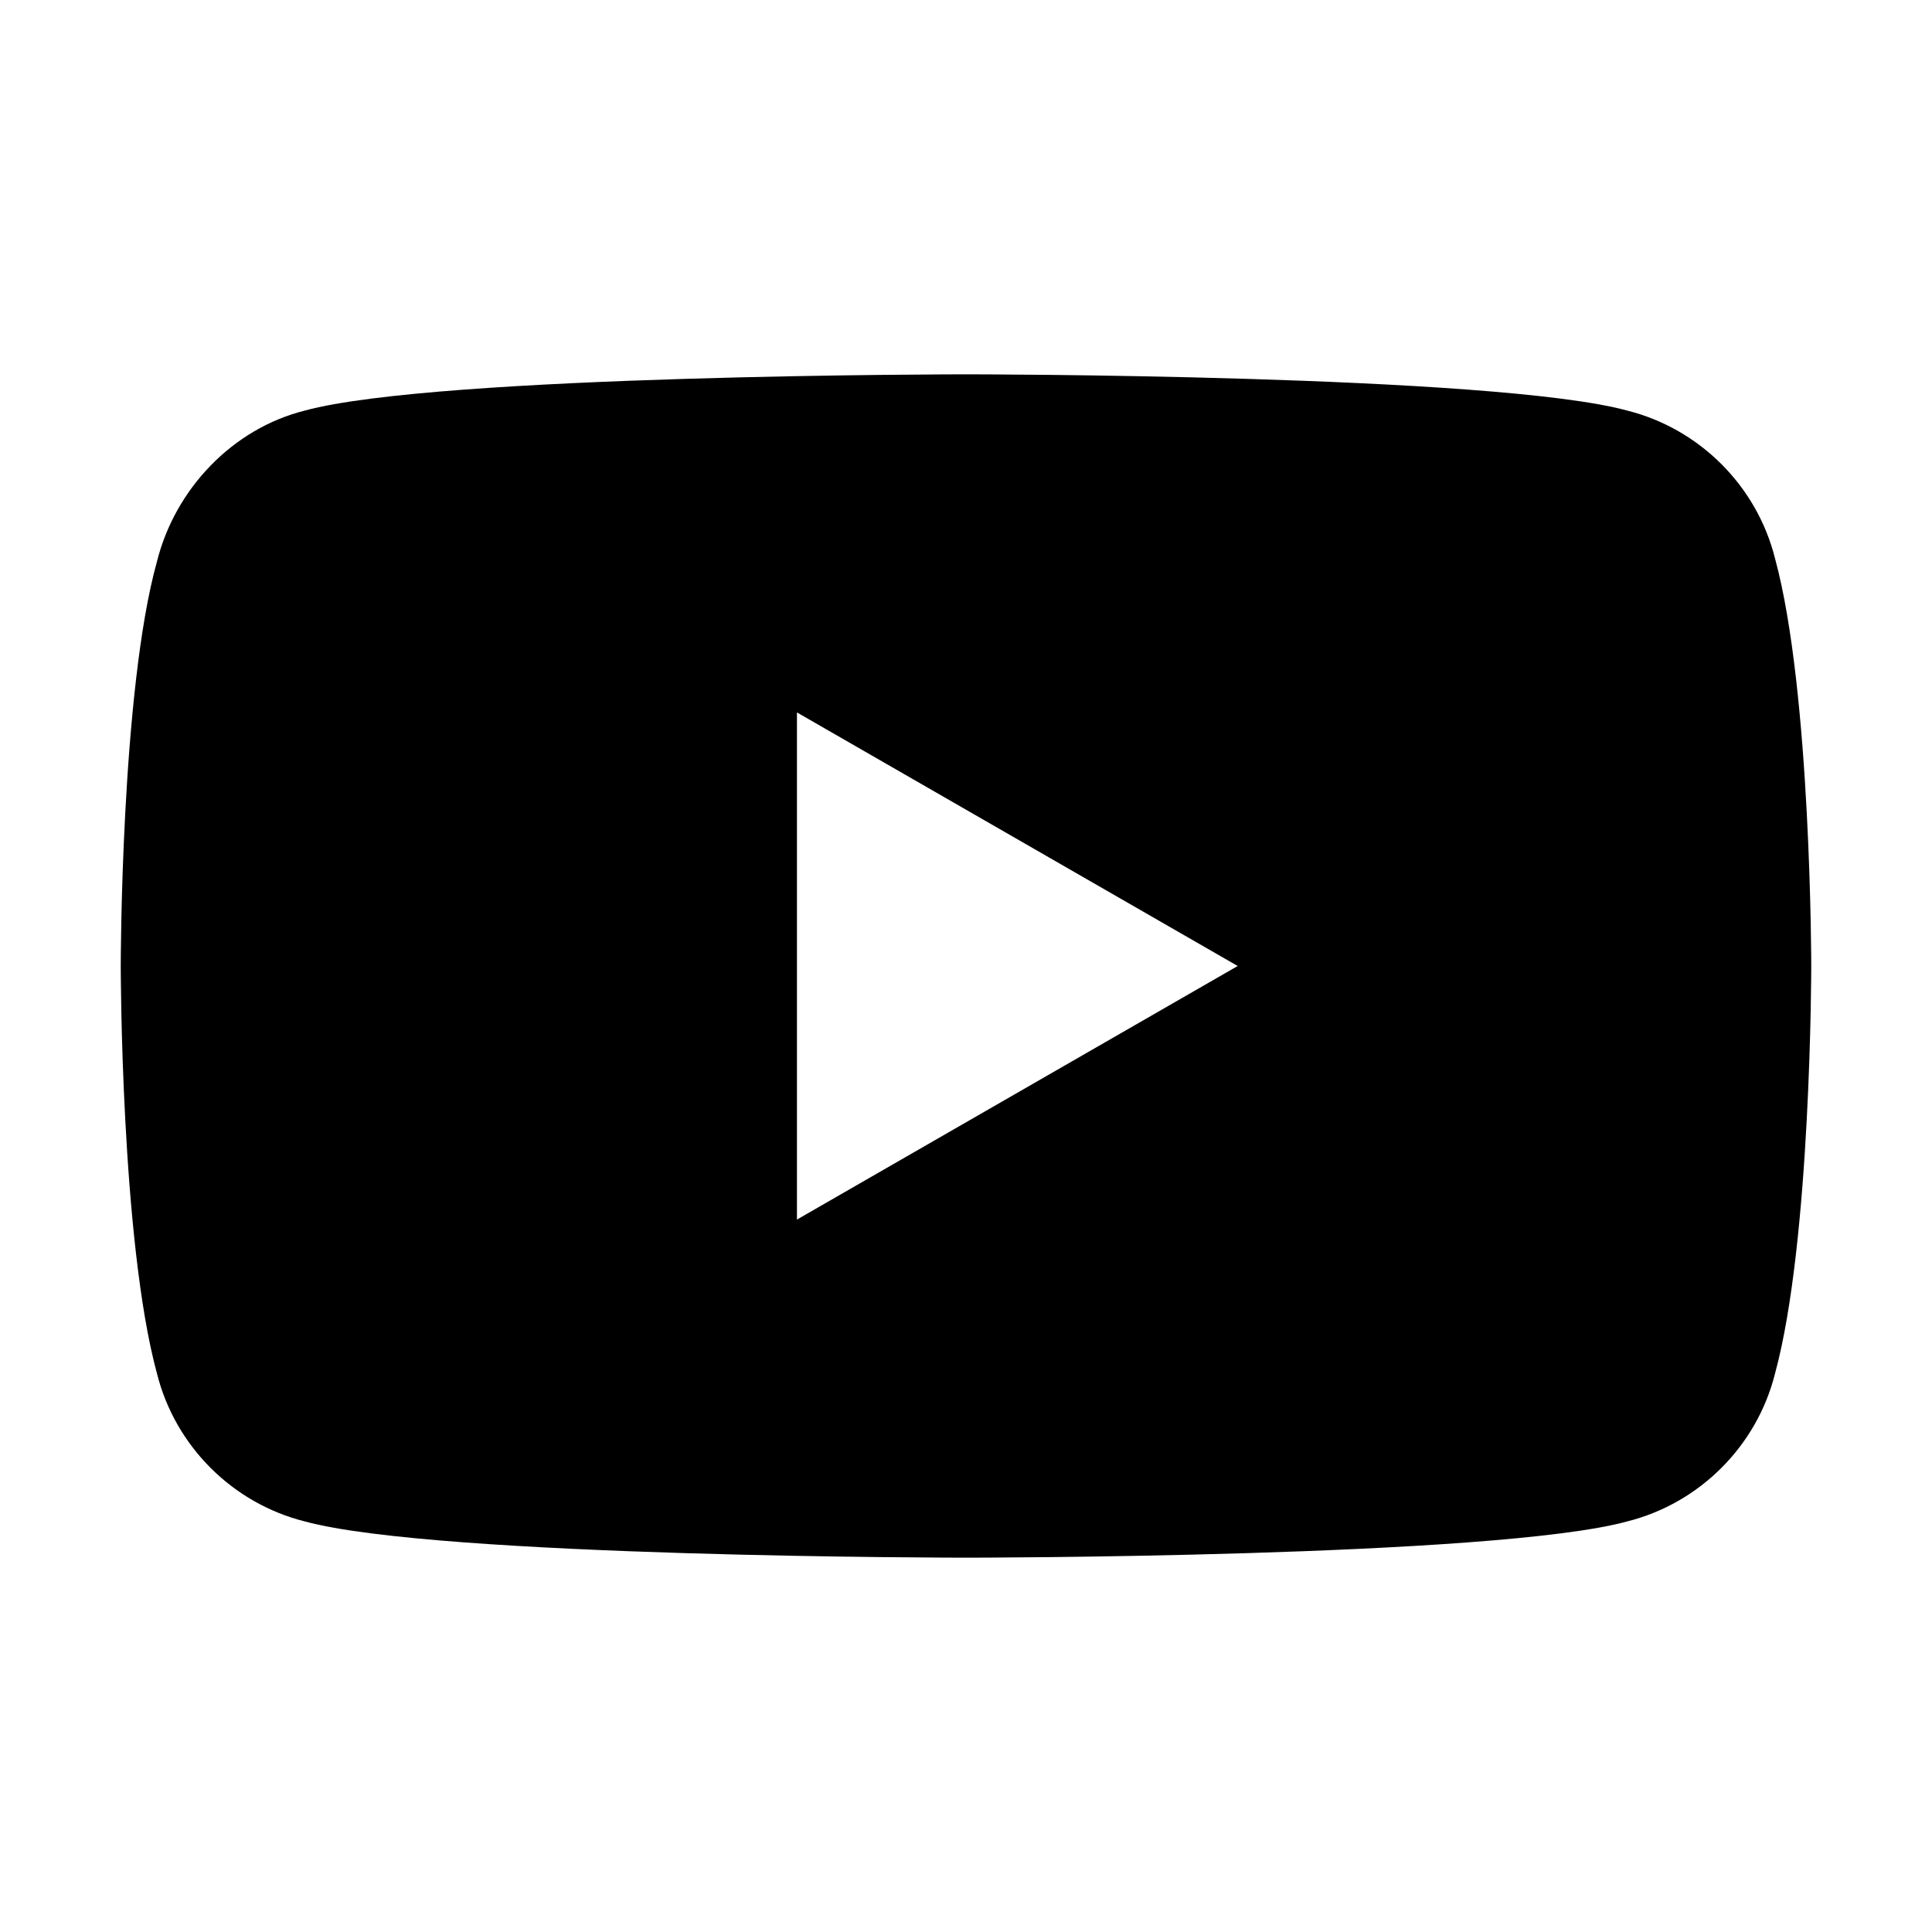
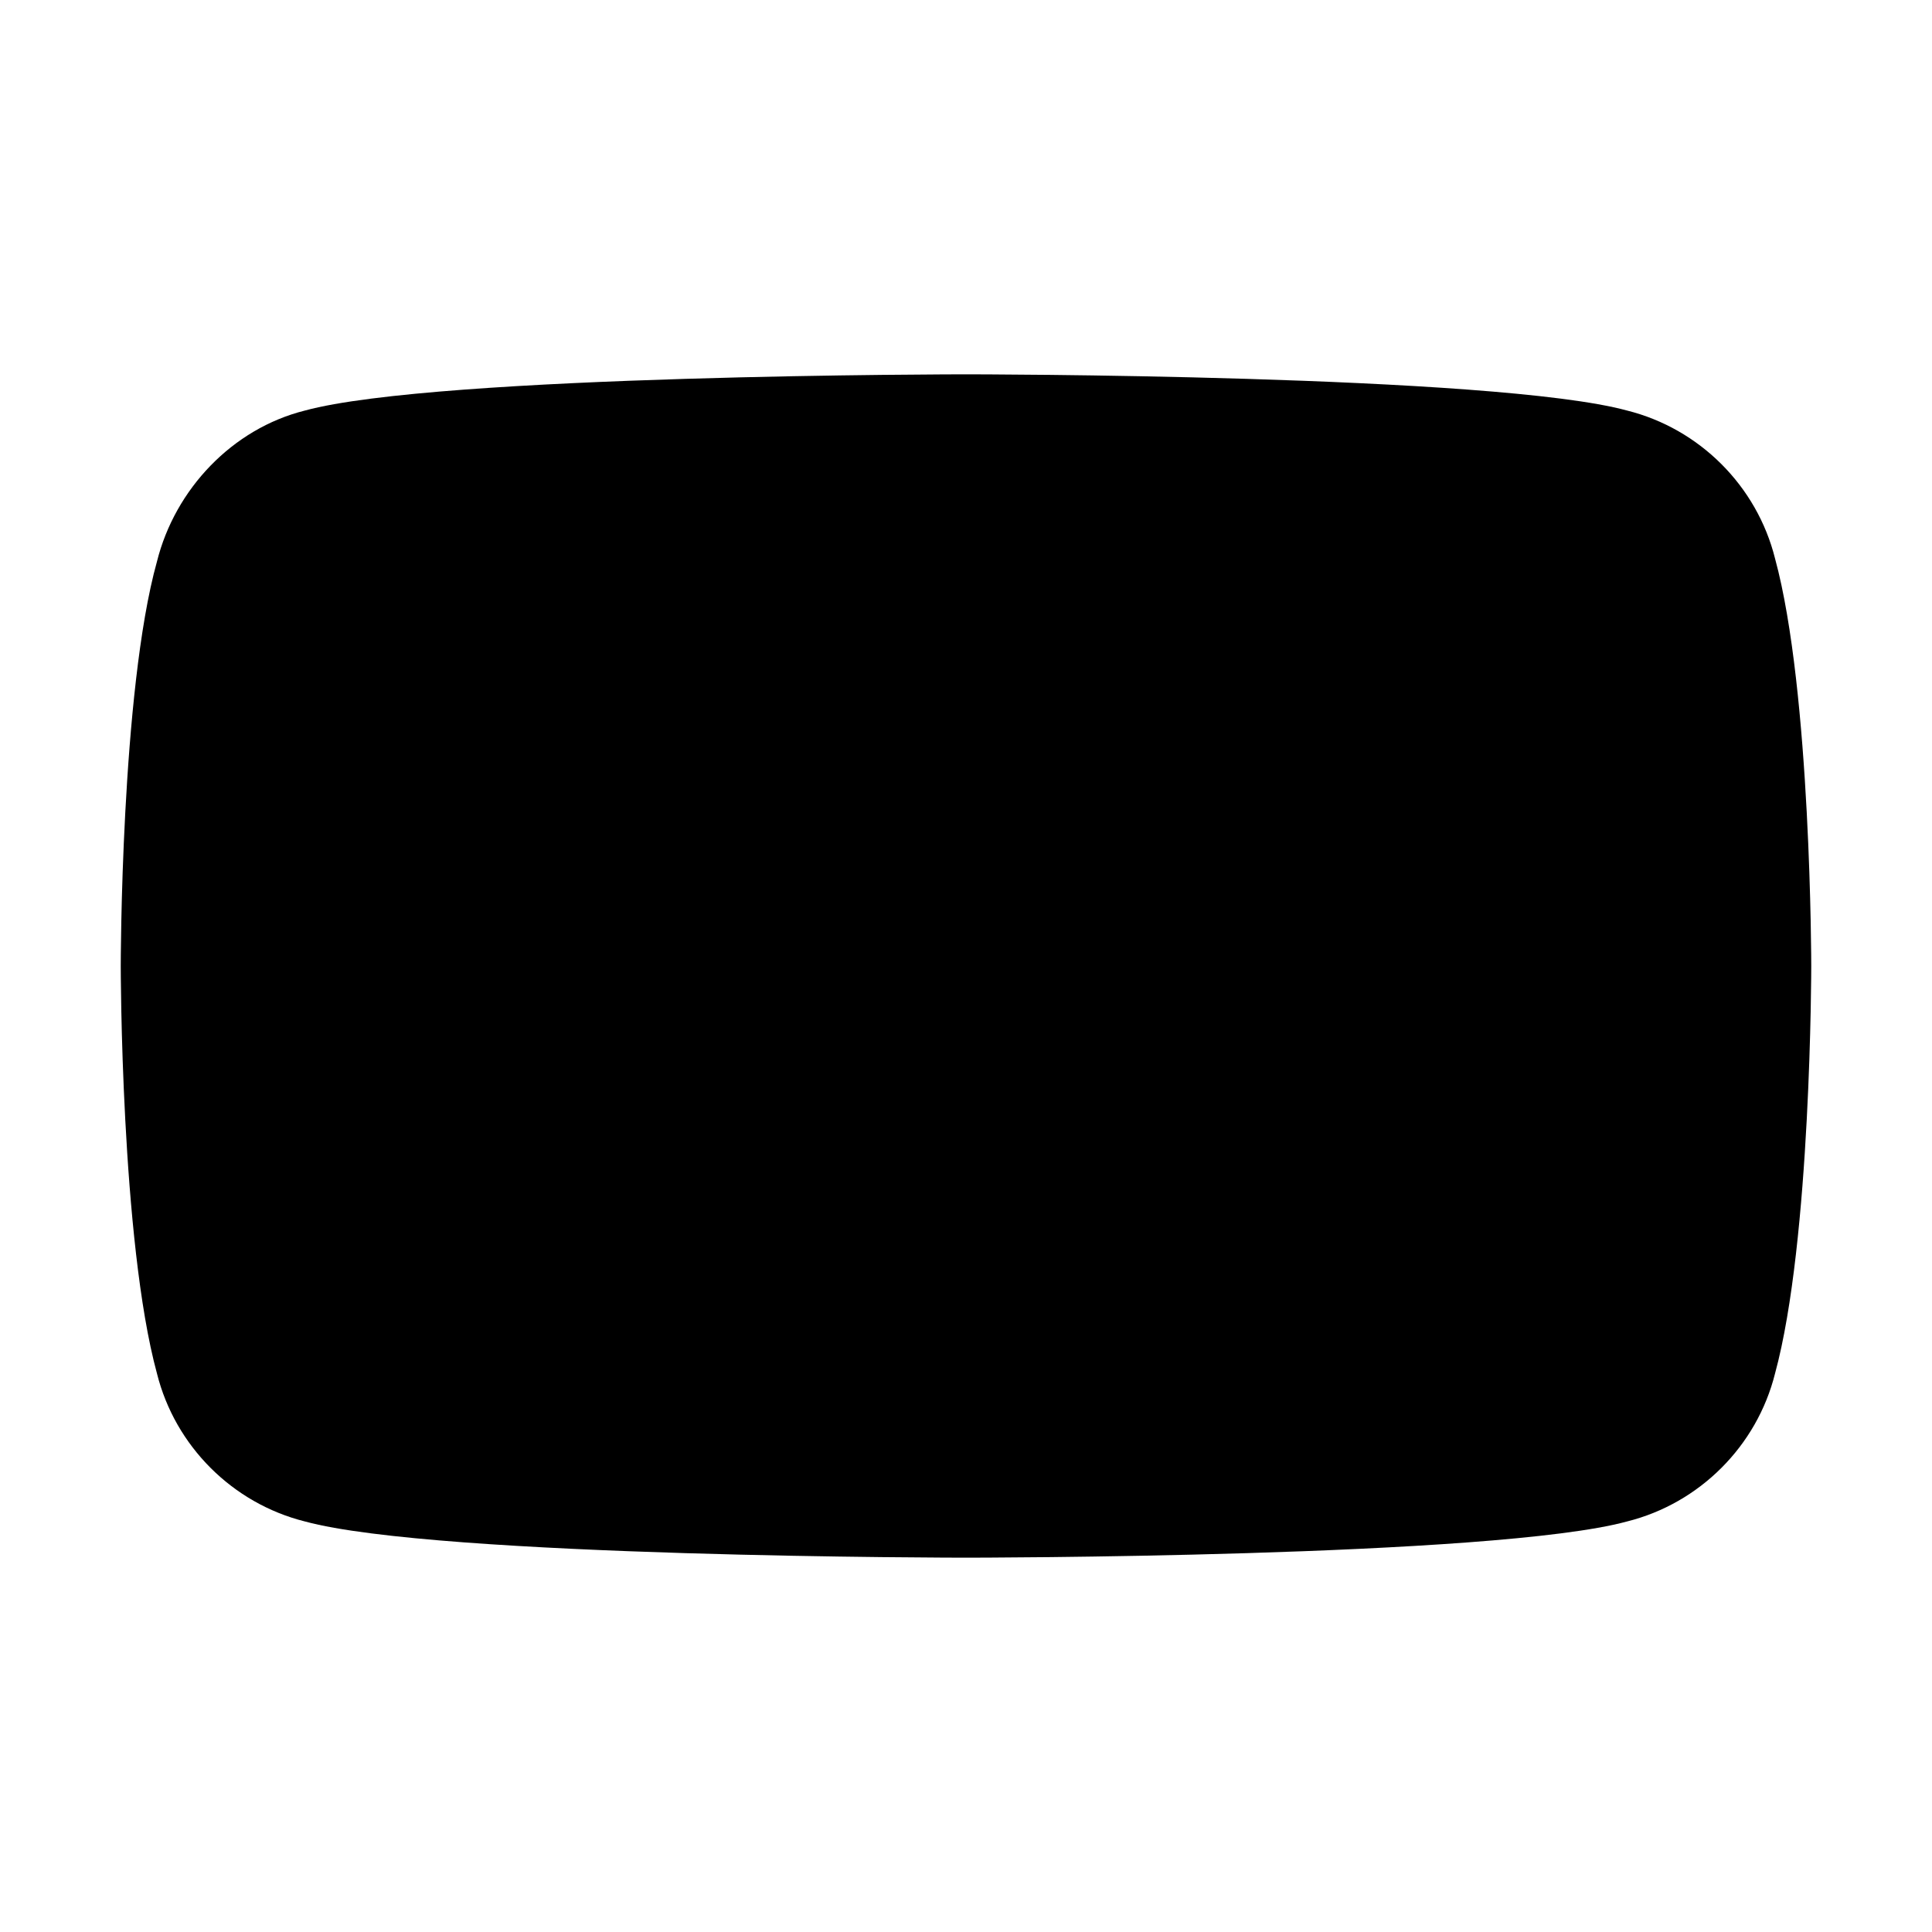
<svg xmlns="http://www.w3.org/2000/svg" id="Ebene_1" data-name="Ebene 1" version="1.1" viewBox="0 0 64 64">
  <defs>
    <style>
      .cls-1 {
        fill: #000;
        stroke-width: 0px;
      }
    </style>
  </defs>
-   <path class="cls-1" d="M58.8,18.5c-.6-2.4-2.5-4.3-4.9-4.9-4.4-1.2-21.9-1.2-21.9-1.2,0,0-17.5,0-21.9,1.2-2.4.6-4.3,2.6-4.9,5-1.2,4.3-1.2,13.4-1.2,13.4,0,0,0,9.1,1.2,13.5.6,2.4,2.5,4.3,4.9,4.9,4.4,1.2,21.9,1.2,21.9,1.2,0,0,17.5,0,21.9-1.2,2.4-.6,4.3-2.5,4.9-4.9,1.2-4.4,1.2-13.5,1.2-13.5,0,0,0-9.1-1.2-13.5ZM26.4,40.4v-16.8l14.6,8.4-14.6,8.4Z" />
+   <path class="cls-1" d="M58.8,18.5c-.6-2.4-2.5-4.3-4.9-4.9-4.4-1.2-21.9-1.2-21.9-1.2,0,0-17.5,0-21.9,1.2-2.4.6-4.3,2.6-4.9,5-1.2,4.3-1.2,13.4-1.2,13.4,0,0,0,9.1,1.2,13.5.6,2.4,2.5,4.3,4.9,4.9,4.4,1.2,21.9,1.2,21.9,1.2,0,0,17.5,0,21.9-1.2,2.4-.6,4.3-2.5,4.9-4.9,1.2-4.4,1.2-13.5,1.2-13.5,0,0,0-9.1-1.2-13.5ZM26.4,40.4v-16.8Z" />
</svg>